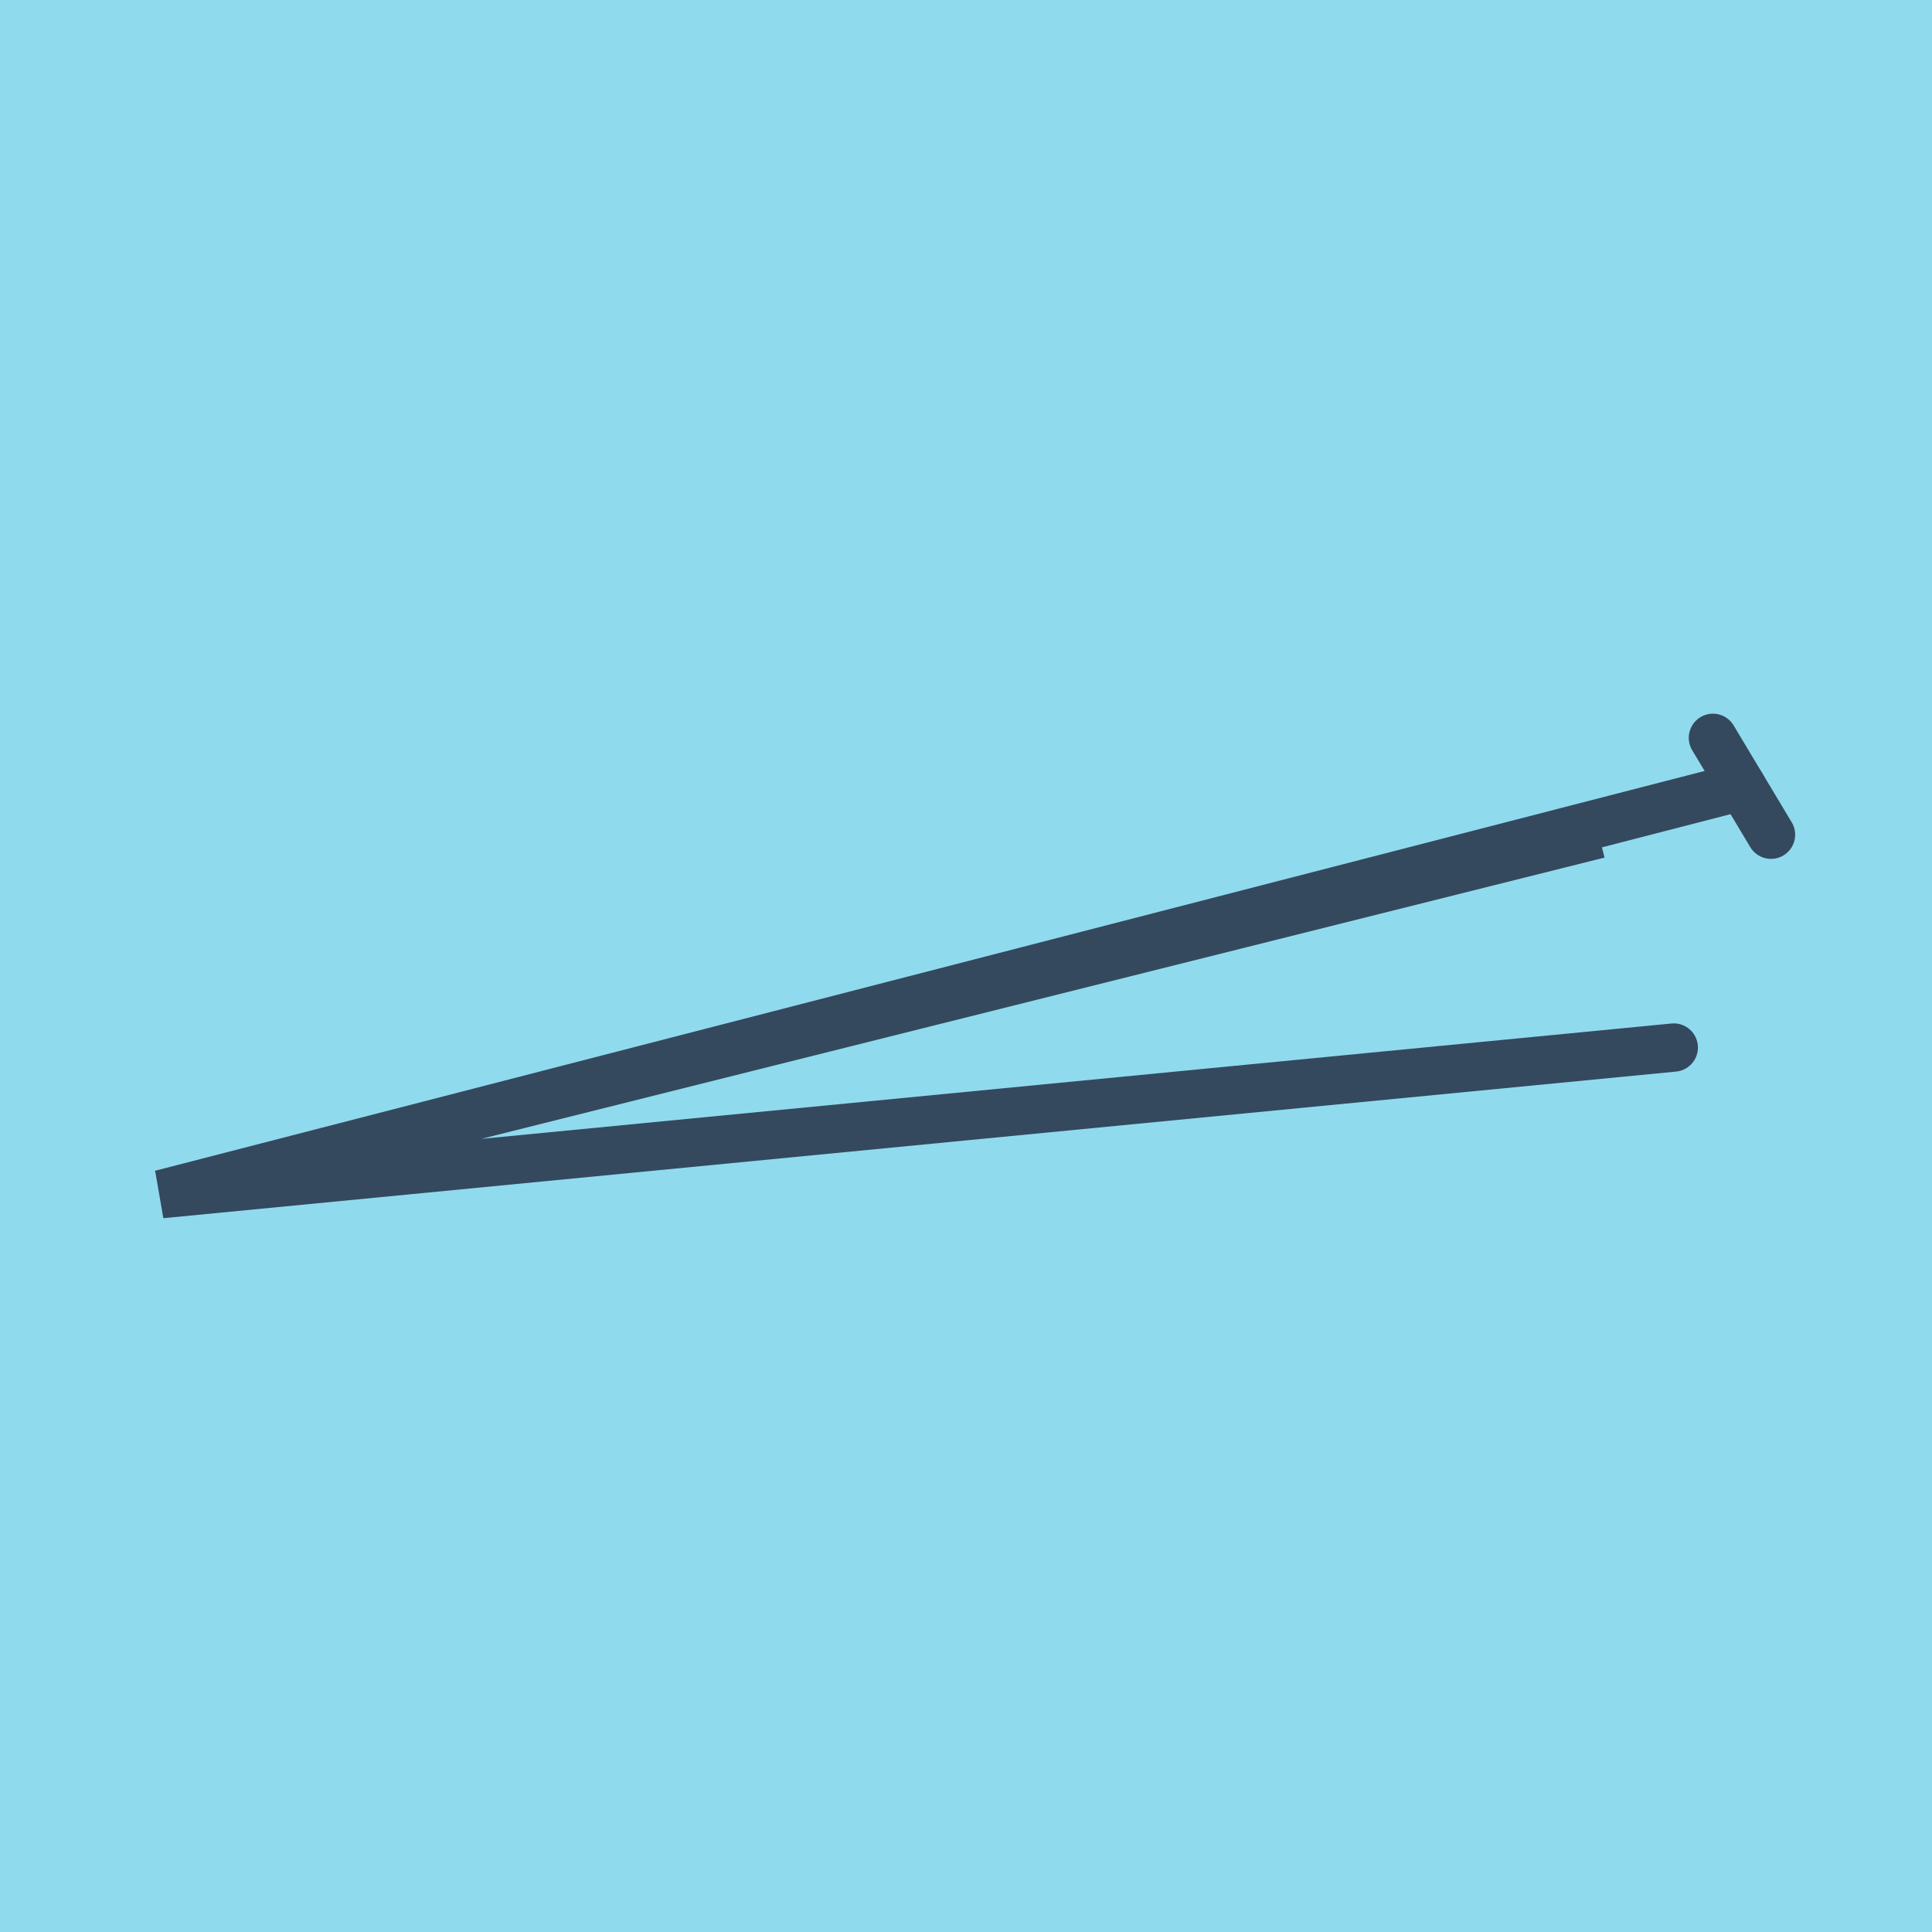
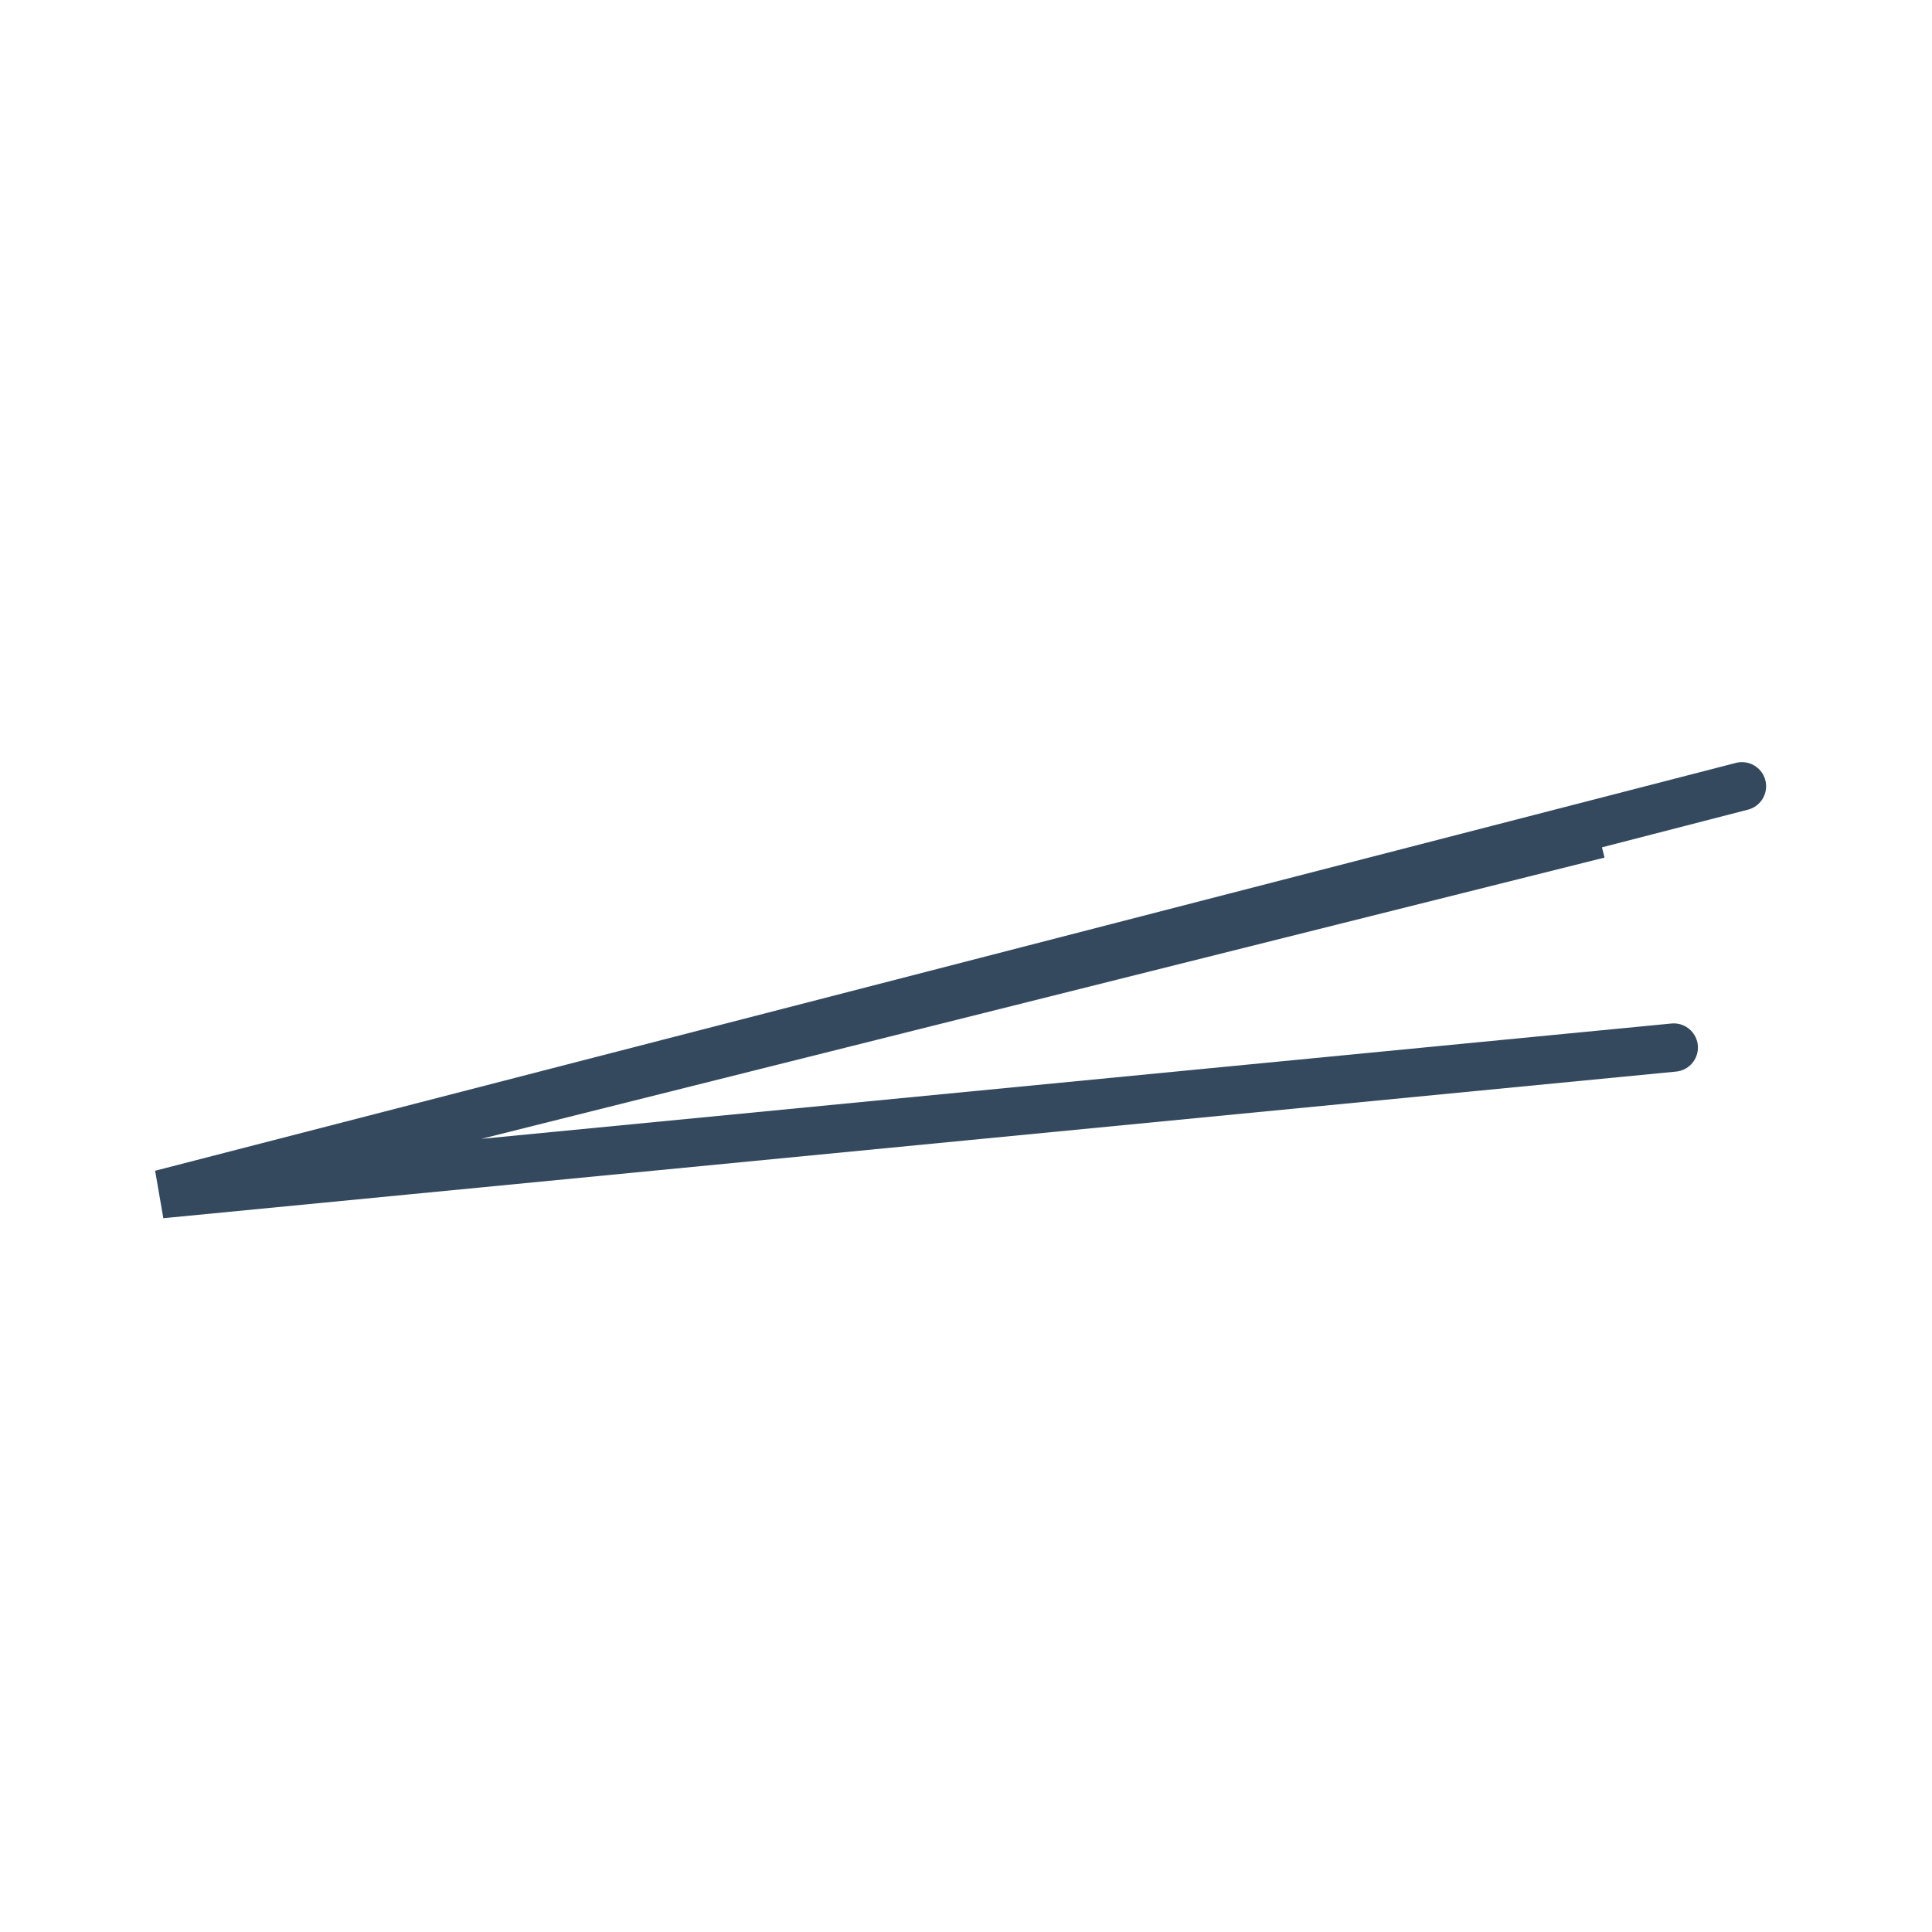
<svg xmlns="http://www.w3.org/2000/svg" viewBox="-10 -10 120 120" preserveAspectRatio="xMidYMid meet">
-   <path style="fill:#90daee" d="M-10-10h120v120H-10z" />
-   <polyline stroke-linecap="round" points="100,41.846 96.392,35.828 " style="fill:none;stroke:#34495e;stroke-width: 3px" />
  <polyline stroke-linecap="round" points="98.196,38.837 0,64.172 89.296,41.811 0,64.172 89.296,41.811 0,64.172 93.961,55.065 " style="fill:none;stroke:#34495e;stroke-width: 3px" />
</svg>